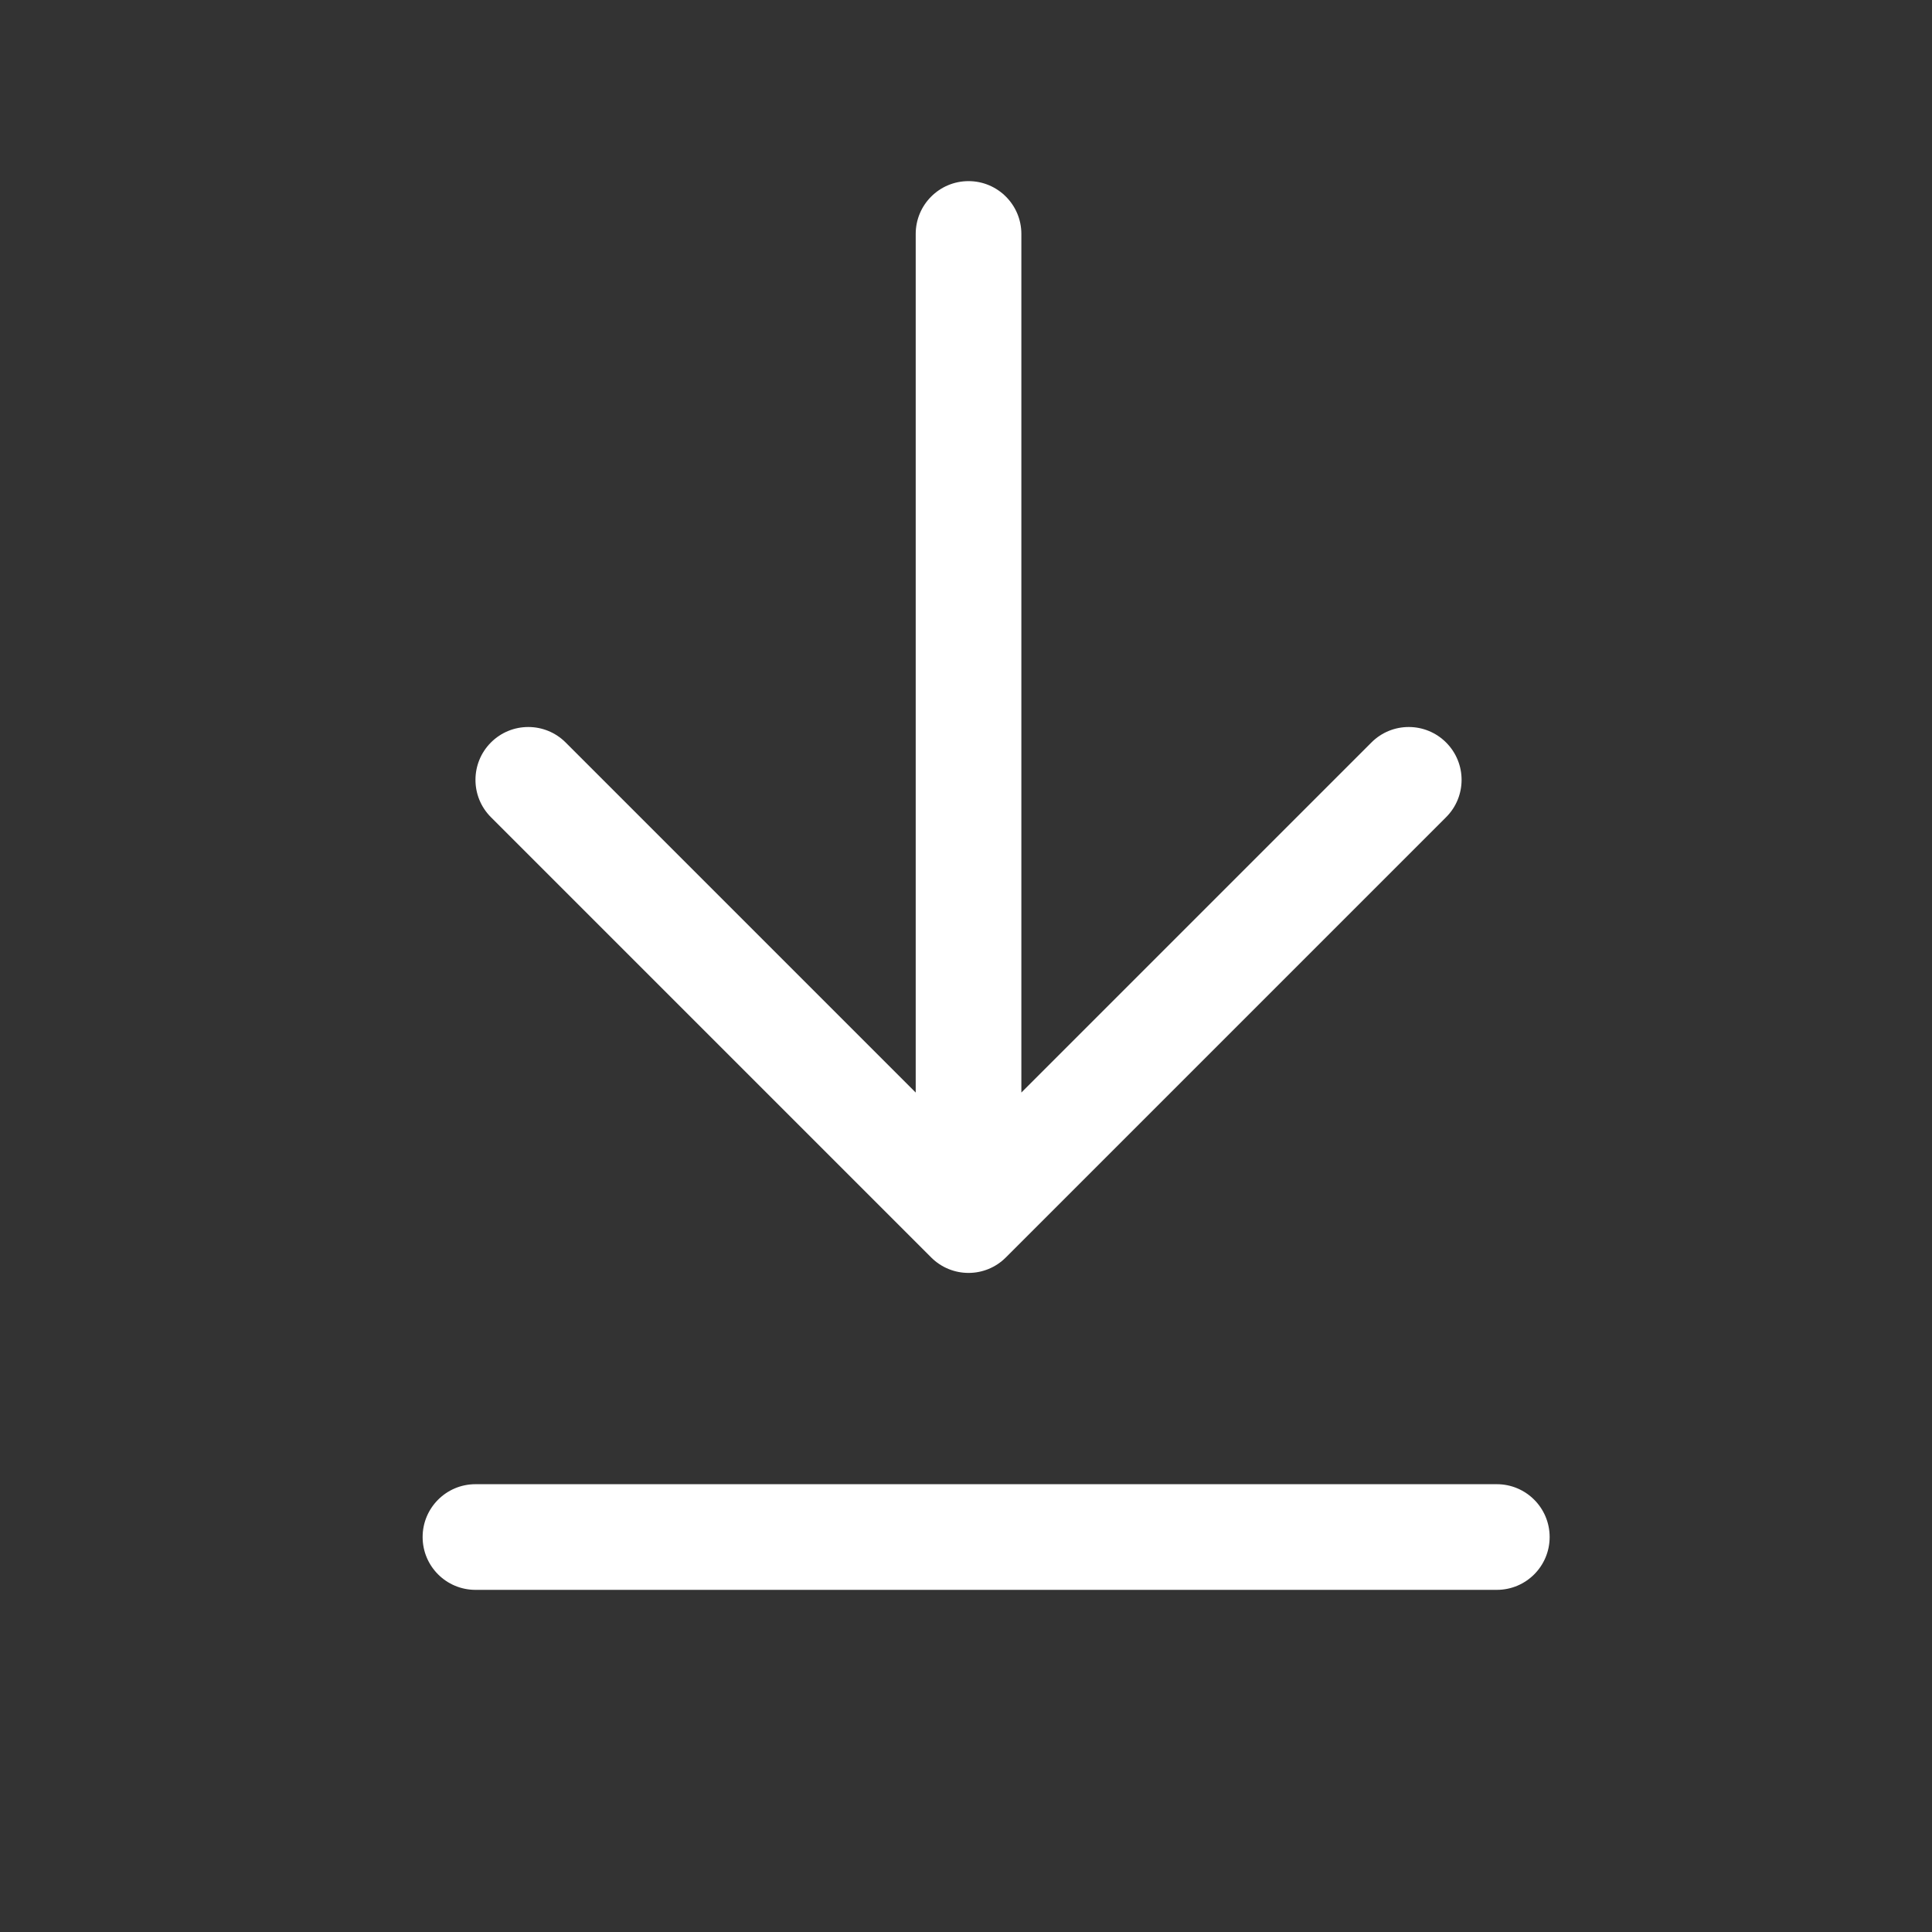
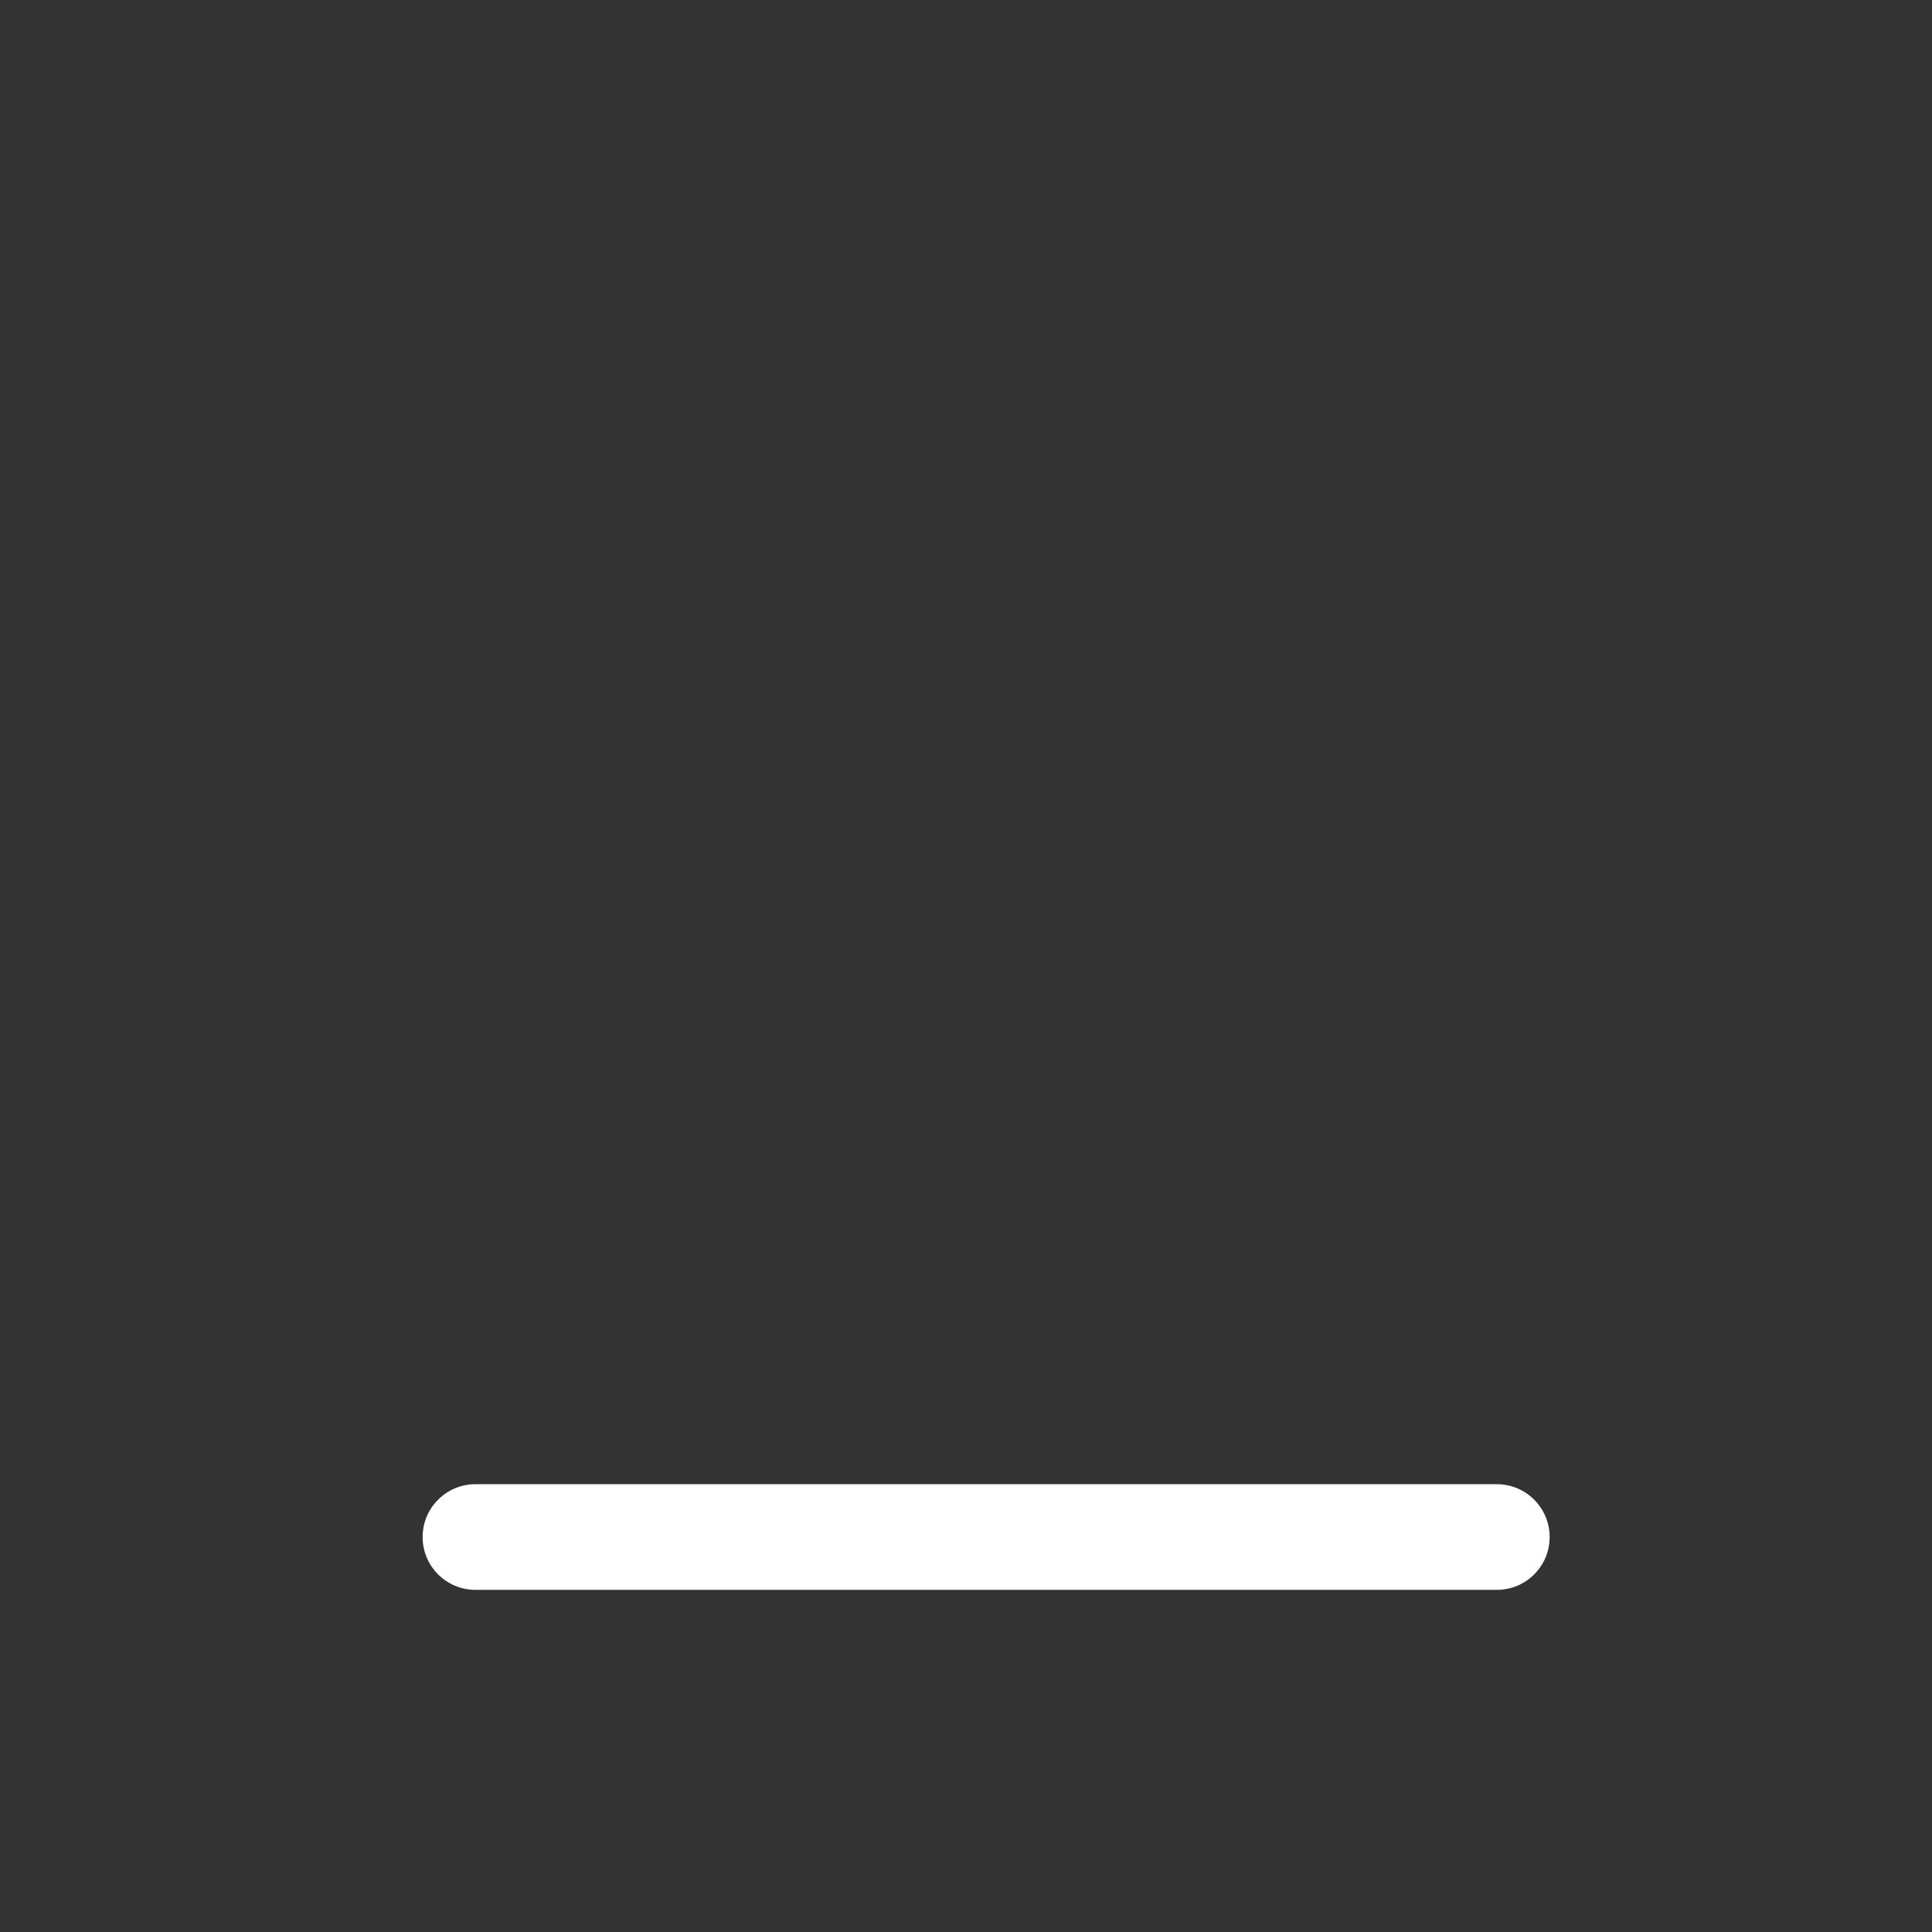
<svg xmlns="http://www.w3.org/2000/svg" width="32" height="32" viewBox="0 0 32 32" fill="none">
  <rect x="0" y="0" width="32" height="32" fill="#333333" stroke="none" />
-   <path d="M8.131 13.535C7.79 13.194 7.79 12.64 8.131 12.298C8.473 11.956 9.027 11.956 9.369 12.298L15.167 18.096V3.875C15.167 3.392 15.558 3 16.042 3C16.525 3 16.917 3.392 16.917 3.875V18.096L22.715 12.298C23.056 11.956 23.61 11.956 23.952 12.298C24.294 12.64 24.294 13.194 23.952 13.535L16.66 20.827C16.319 21.169 15.765 21.169 15.423 20.827L8.131 13.535Z" fill="white" />
  <path d="M7.875 24.583C7.392 24.583 7 24.975 7 25.458C7 25.942 7.392 26.333 7.875 26.333H24.792C25.275 26.333 25.667 25.942 25.667 25.458C25.667 24.975 25.275 24.583 24.792 24.583H7.875Z" fill="white" />
</svg>